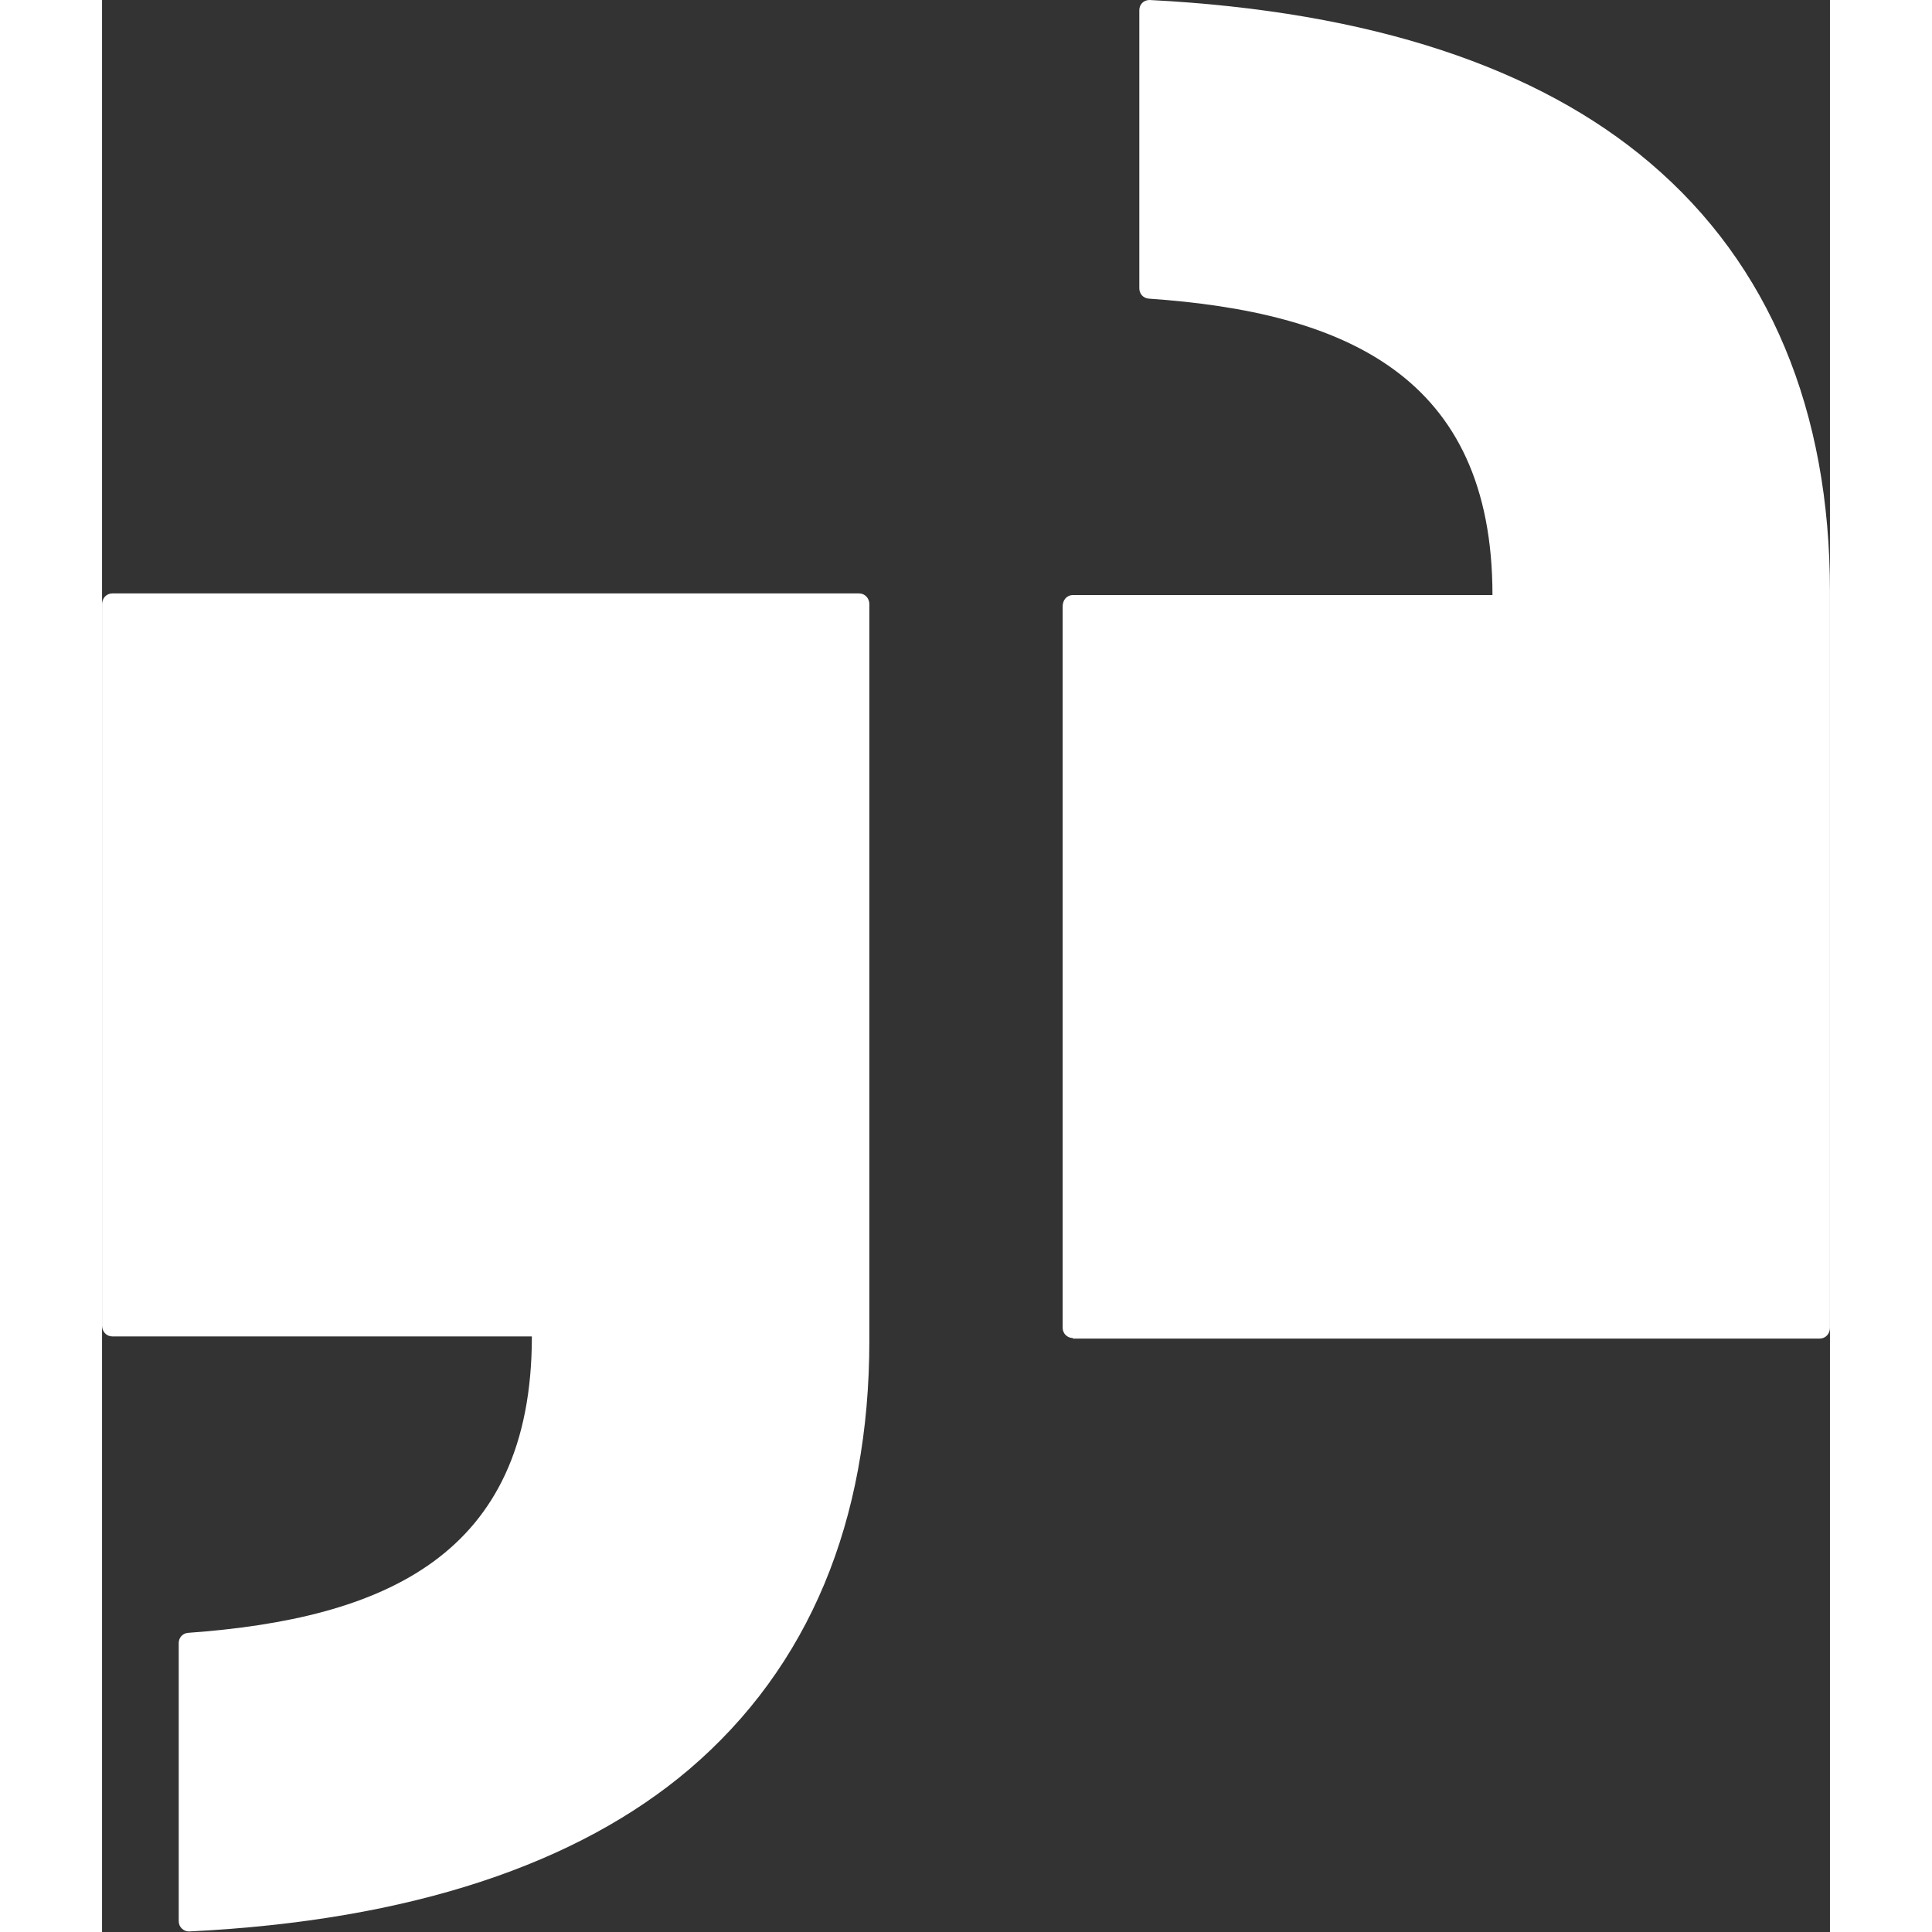
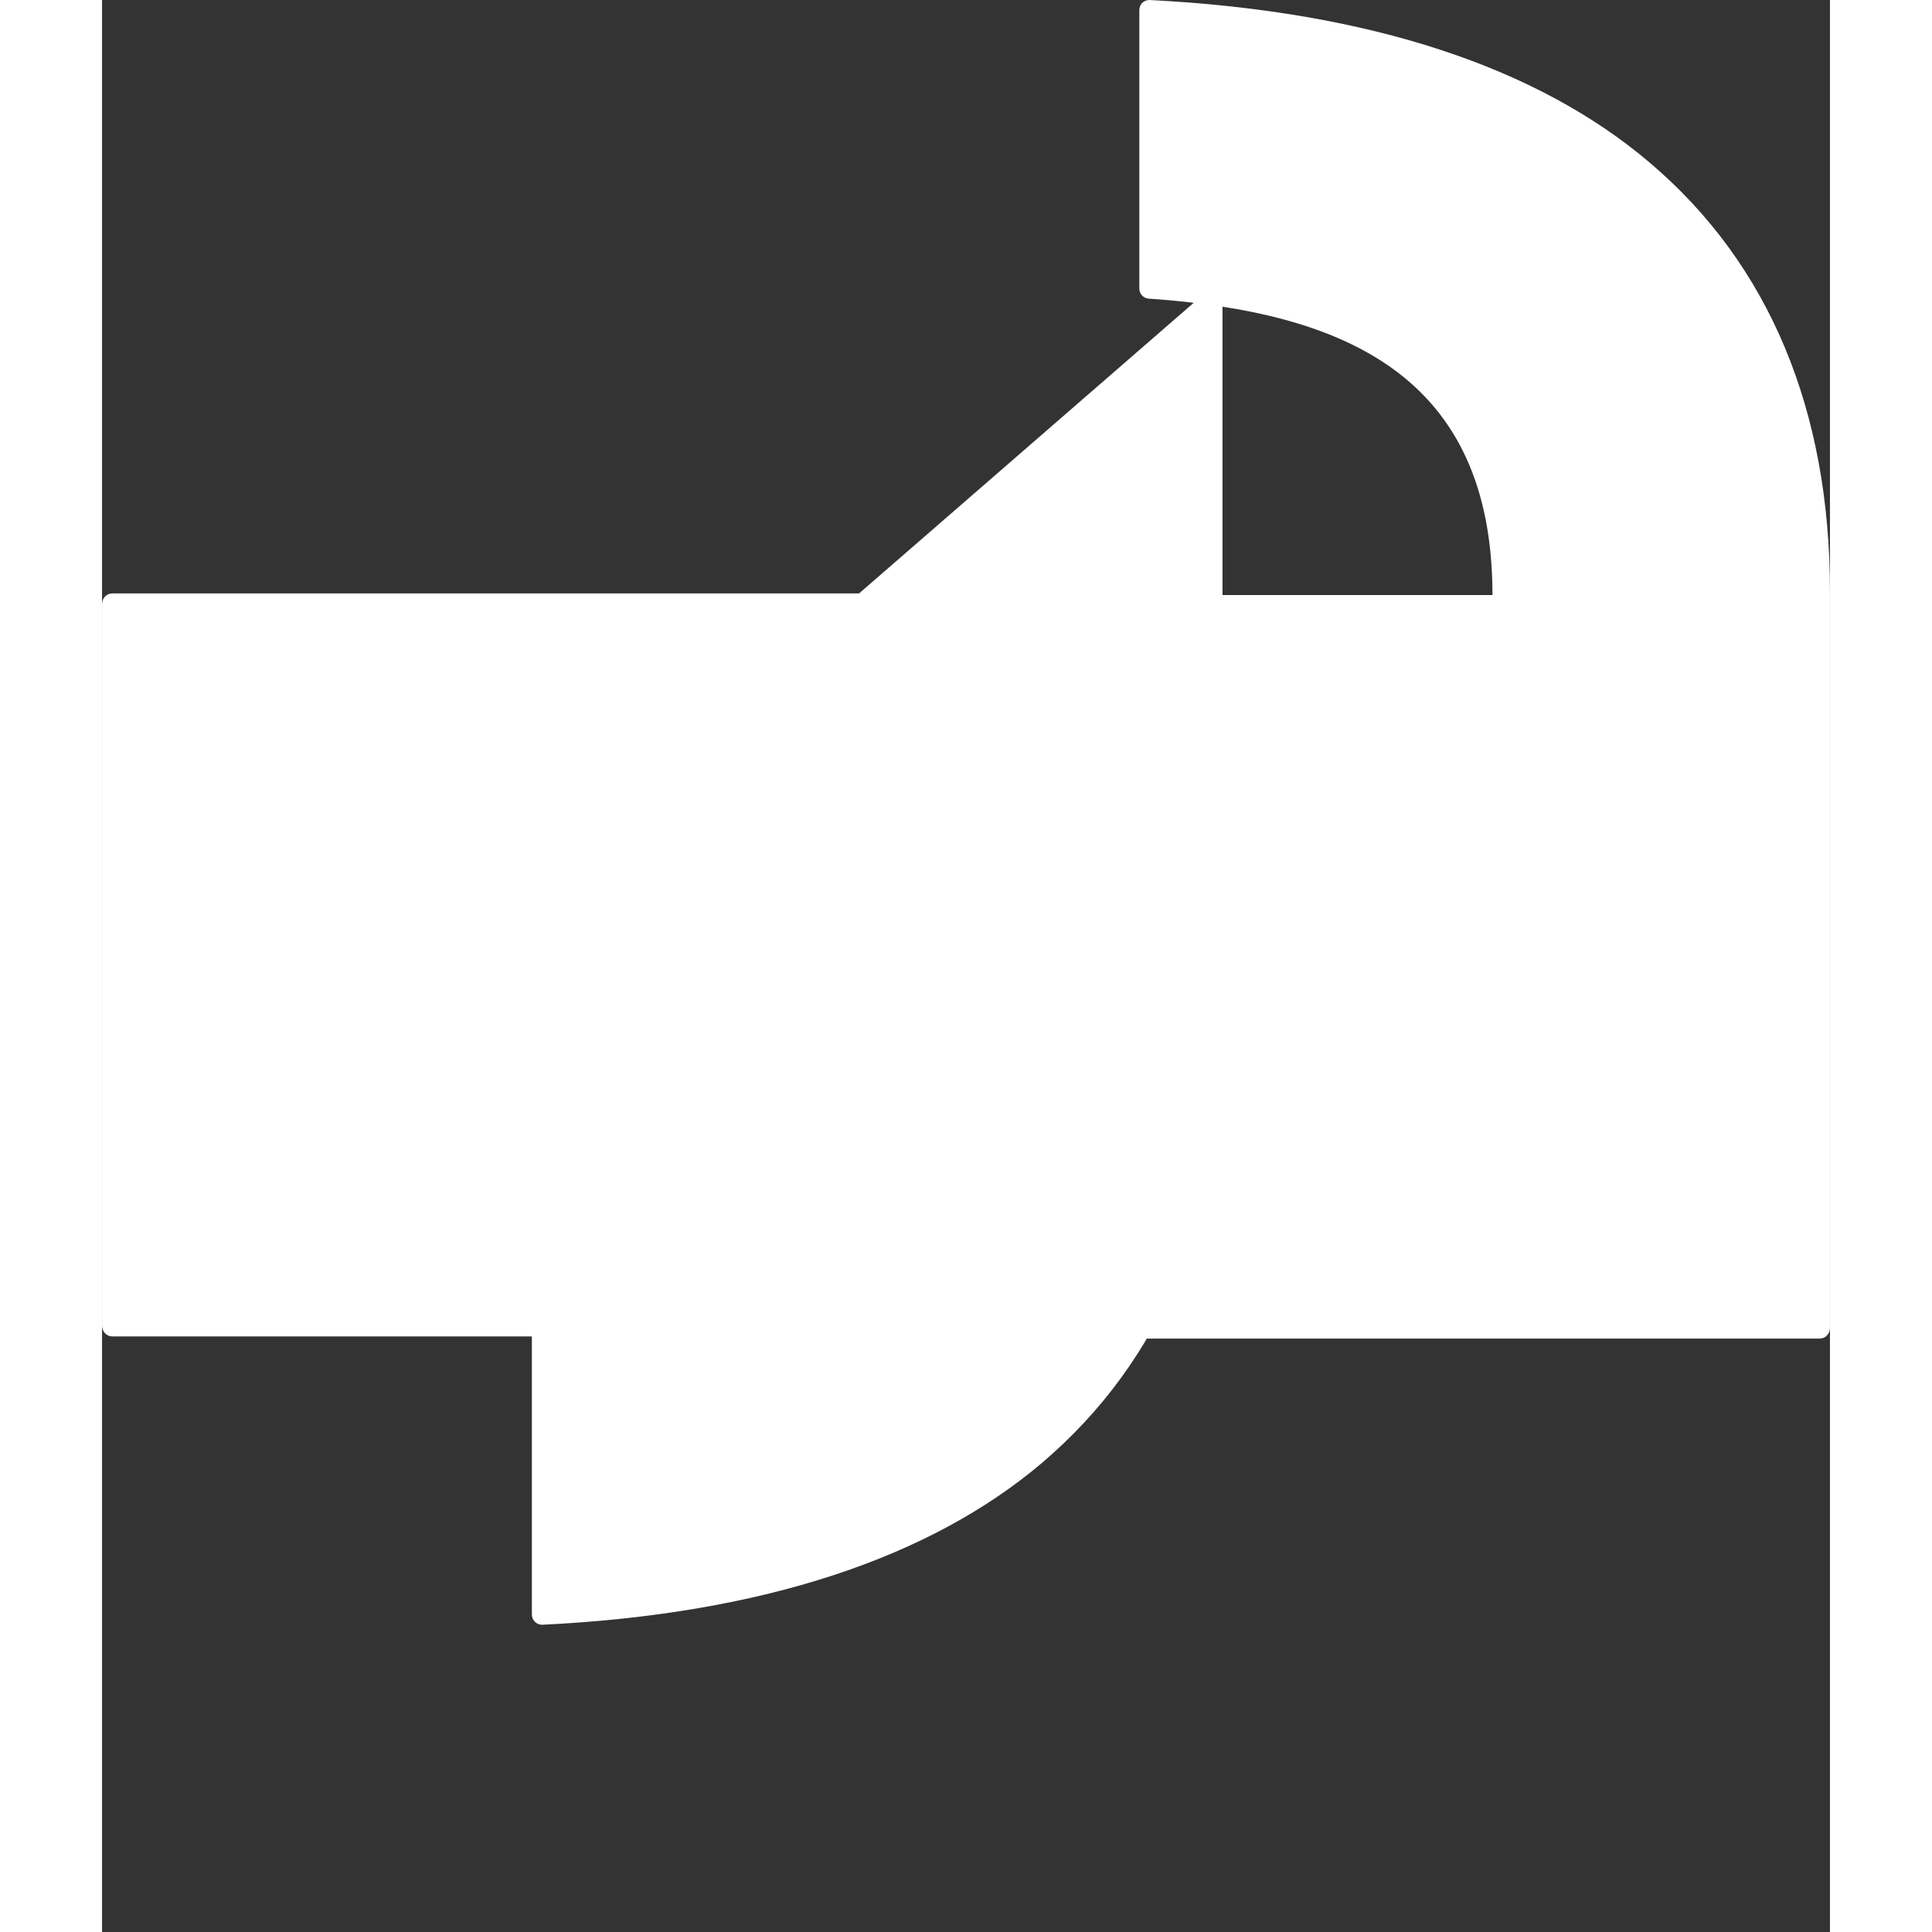
<svg xmlns="http://www.w3.org/2000/svg" width="12" height="12" fill="none" viewBox="0 0 32 35.78">
  <rect x="0" y="0" width="32" height="35.78" fill="#333333" stroke="none" />
-   <path d="m17.98,24.79h13.83c.11,0,.19-.09.19-.2v-13.64c0-3.33-1.11-6.05-3.34-7.94C26.6,1.26,23.52.21,19.4,0c-.11,0-.19.08-.19.19v5.15c0,.1.07.18.17.19,3.62.25,6.37,1.42,6.37,5.49h-7.77c-.11,0-.19.09-.19.21v13.36c0,.11.09.19.19.19Zm-3.96-13.8H.19c-.11,0-.19.09-.19.2v13.36c0,.11.08.2.19.2h7.77c0,4.07-2.75,5.23-6.37,5.49-.1.01-.17.09-.17.19v5.15c0,.11.09.19.19.19,4.13-.2,7.21-1.26,9.26-3,2.23-1.9,3.34-4.61,3.34-7.94v-13.64c0-.12-.09-.2-.19-.2h0Z" fill="white" />
+   <path d="m17.98,24.79h13.83c.11,0,.19-.09.19-.2v-13.64c0-3.33-1.11-6.05-3.34-7.94C26.6,1.26,23.52.21,19.4,0c-.11,0-.19.08-.19.19v5.15c0,.1.07.18.17.19,3.62.25,6.37,1.42,6.37,5.49h-7.77c-.11,0-.19.09-.19.21v13.36c0,.11.09.19.19.19Zm-3.96-13.8H.19c-.11,0-.19.09-.19.2v13.36c0,.11.08.2.19.2h7.77v5.15c0,.11.09.19.19.19,4.13-.2,7.21-1.26,9.26-3,2.23-1.9,3.34-4.61,3.34-7.94v-13.64c0-.12-.09-.2-.19-.2h0Z" fill="white" />
</svg>